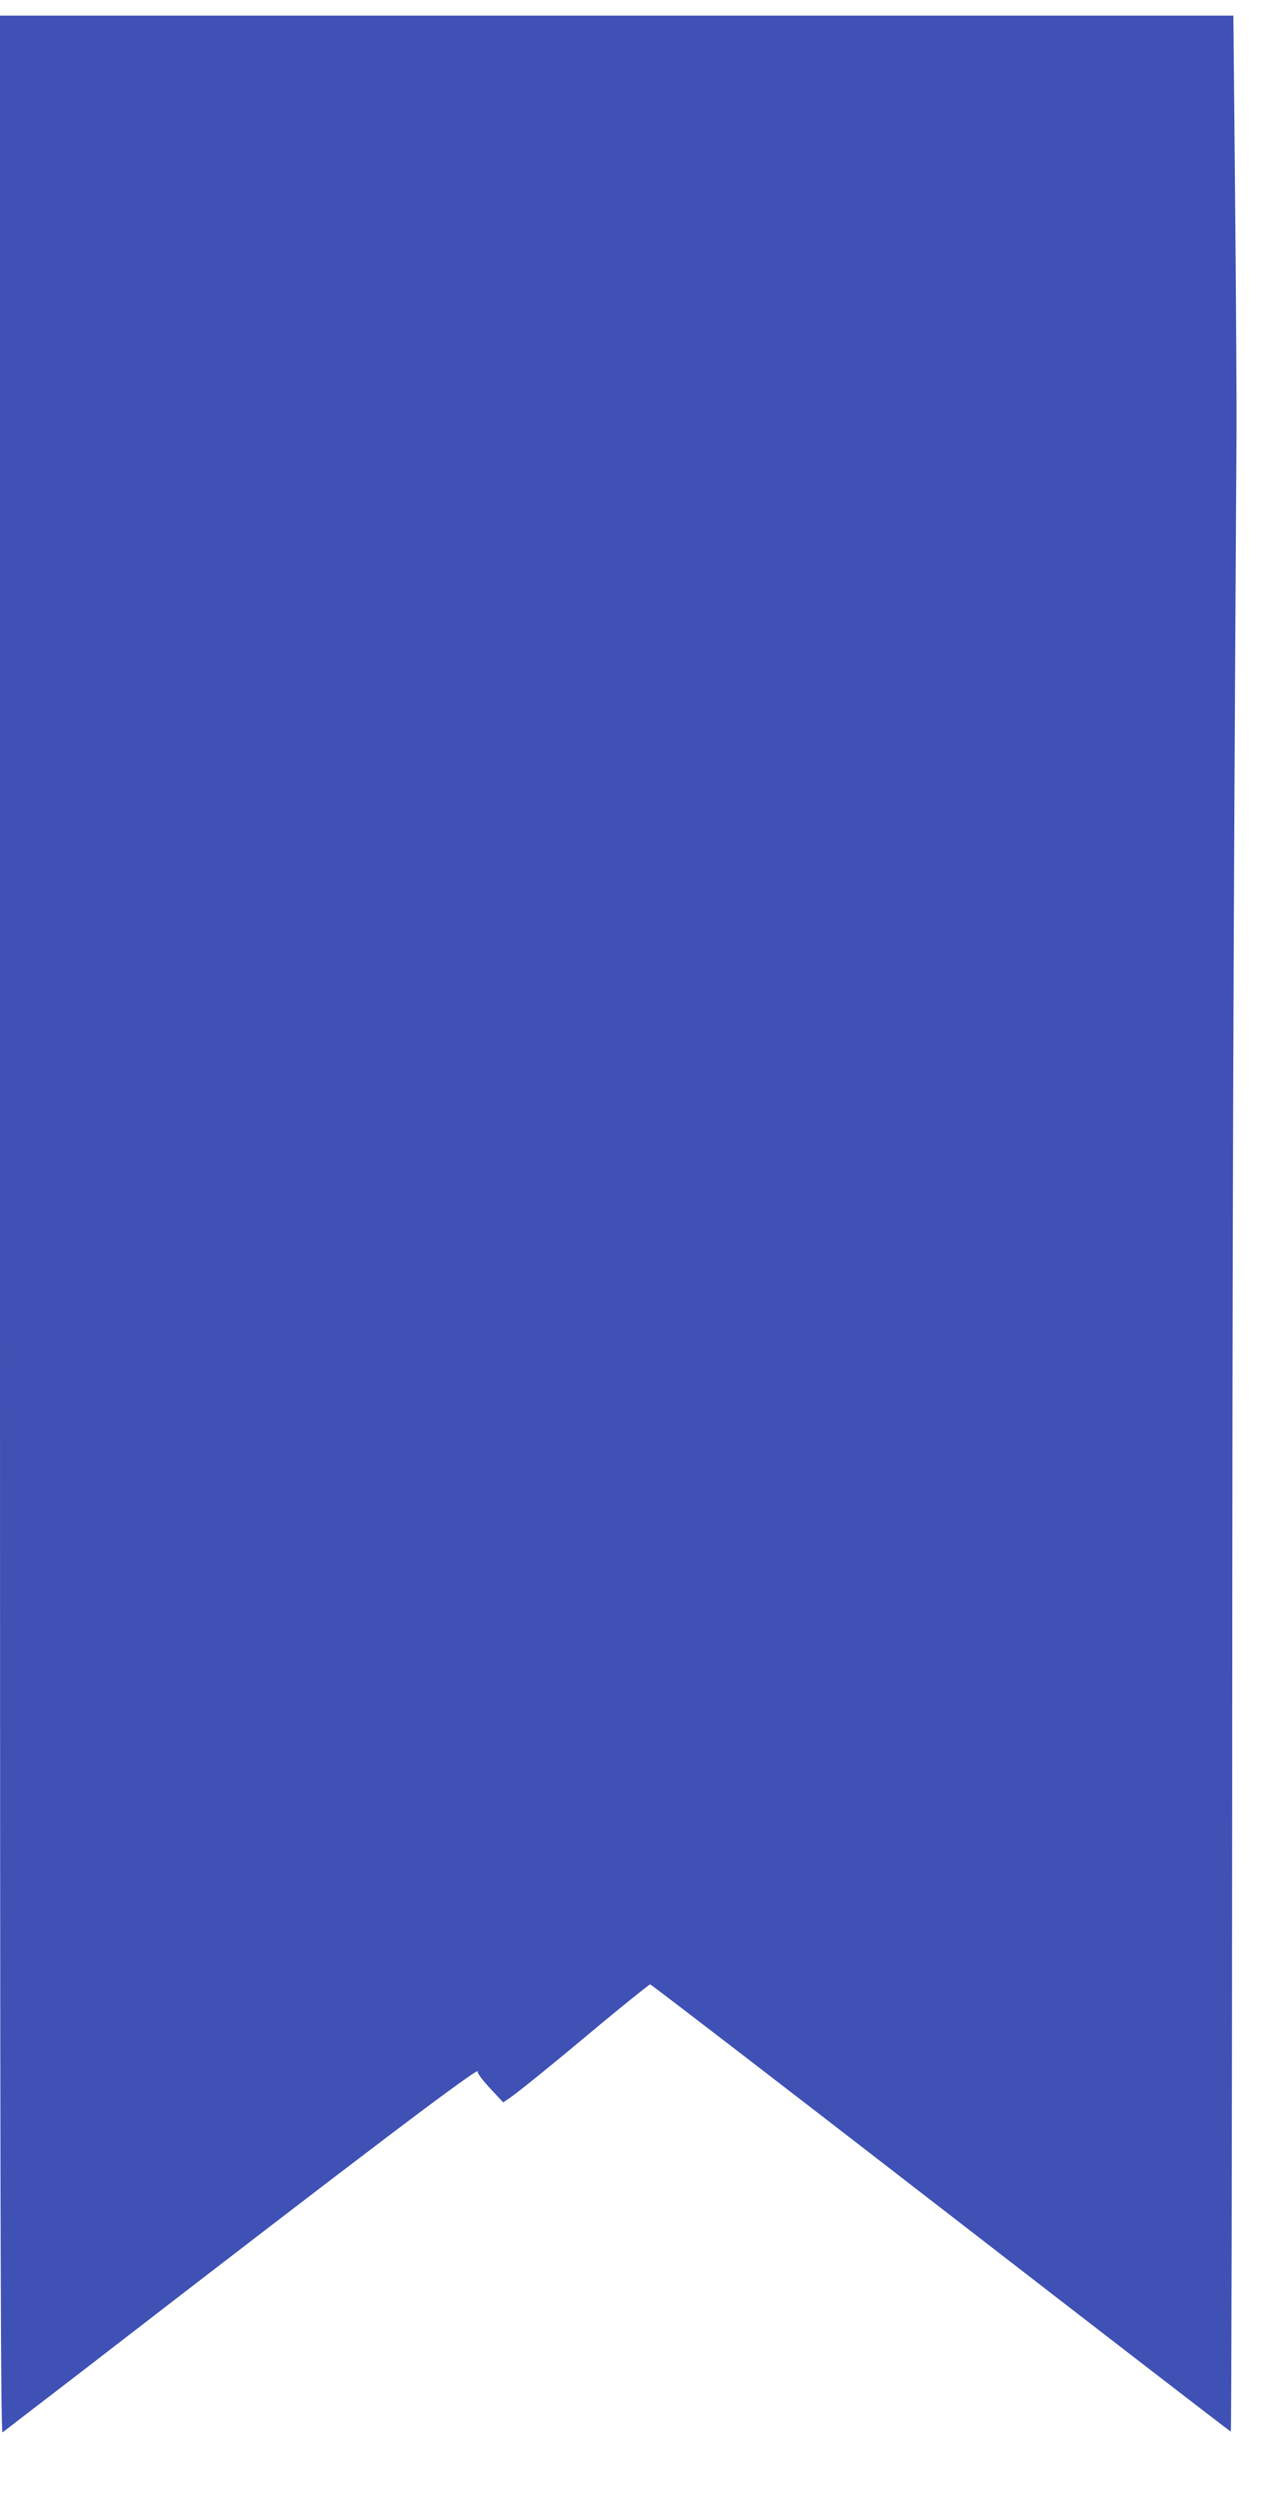
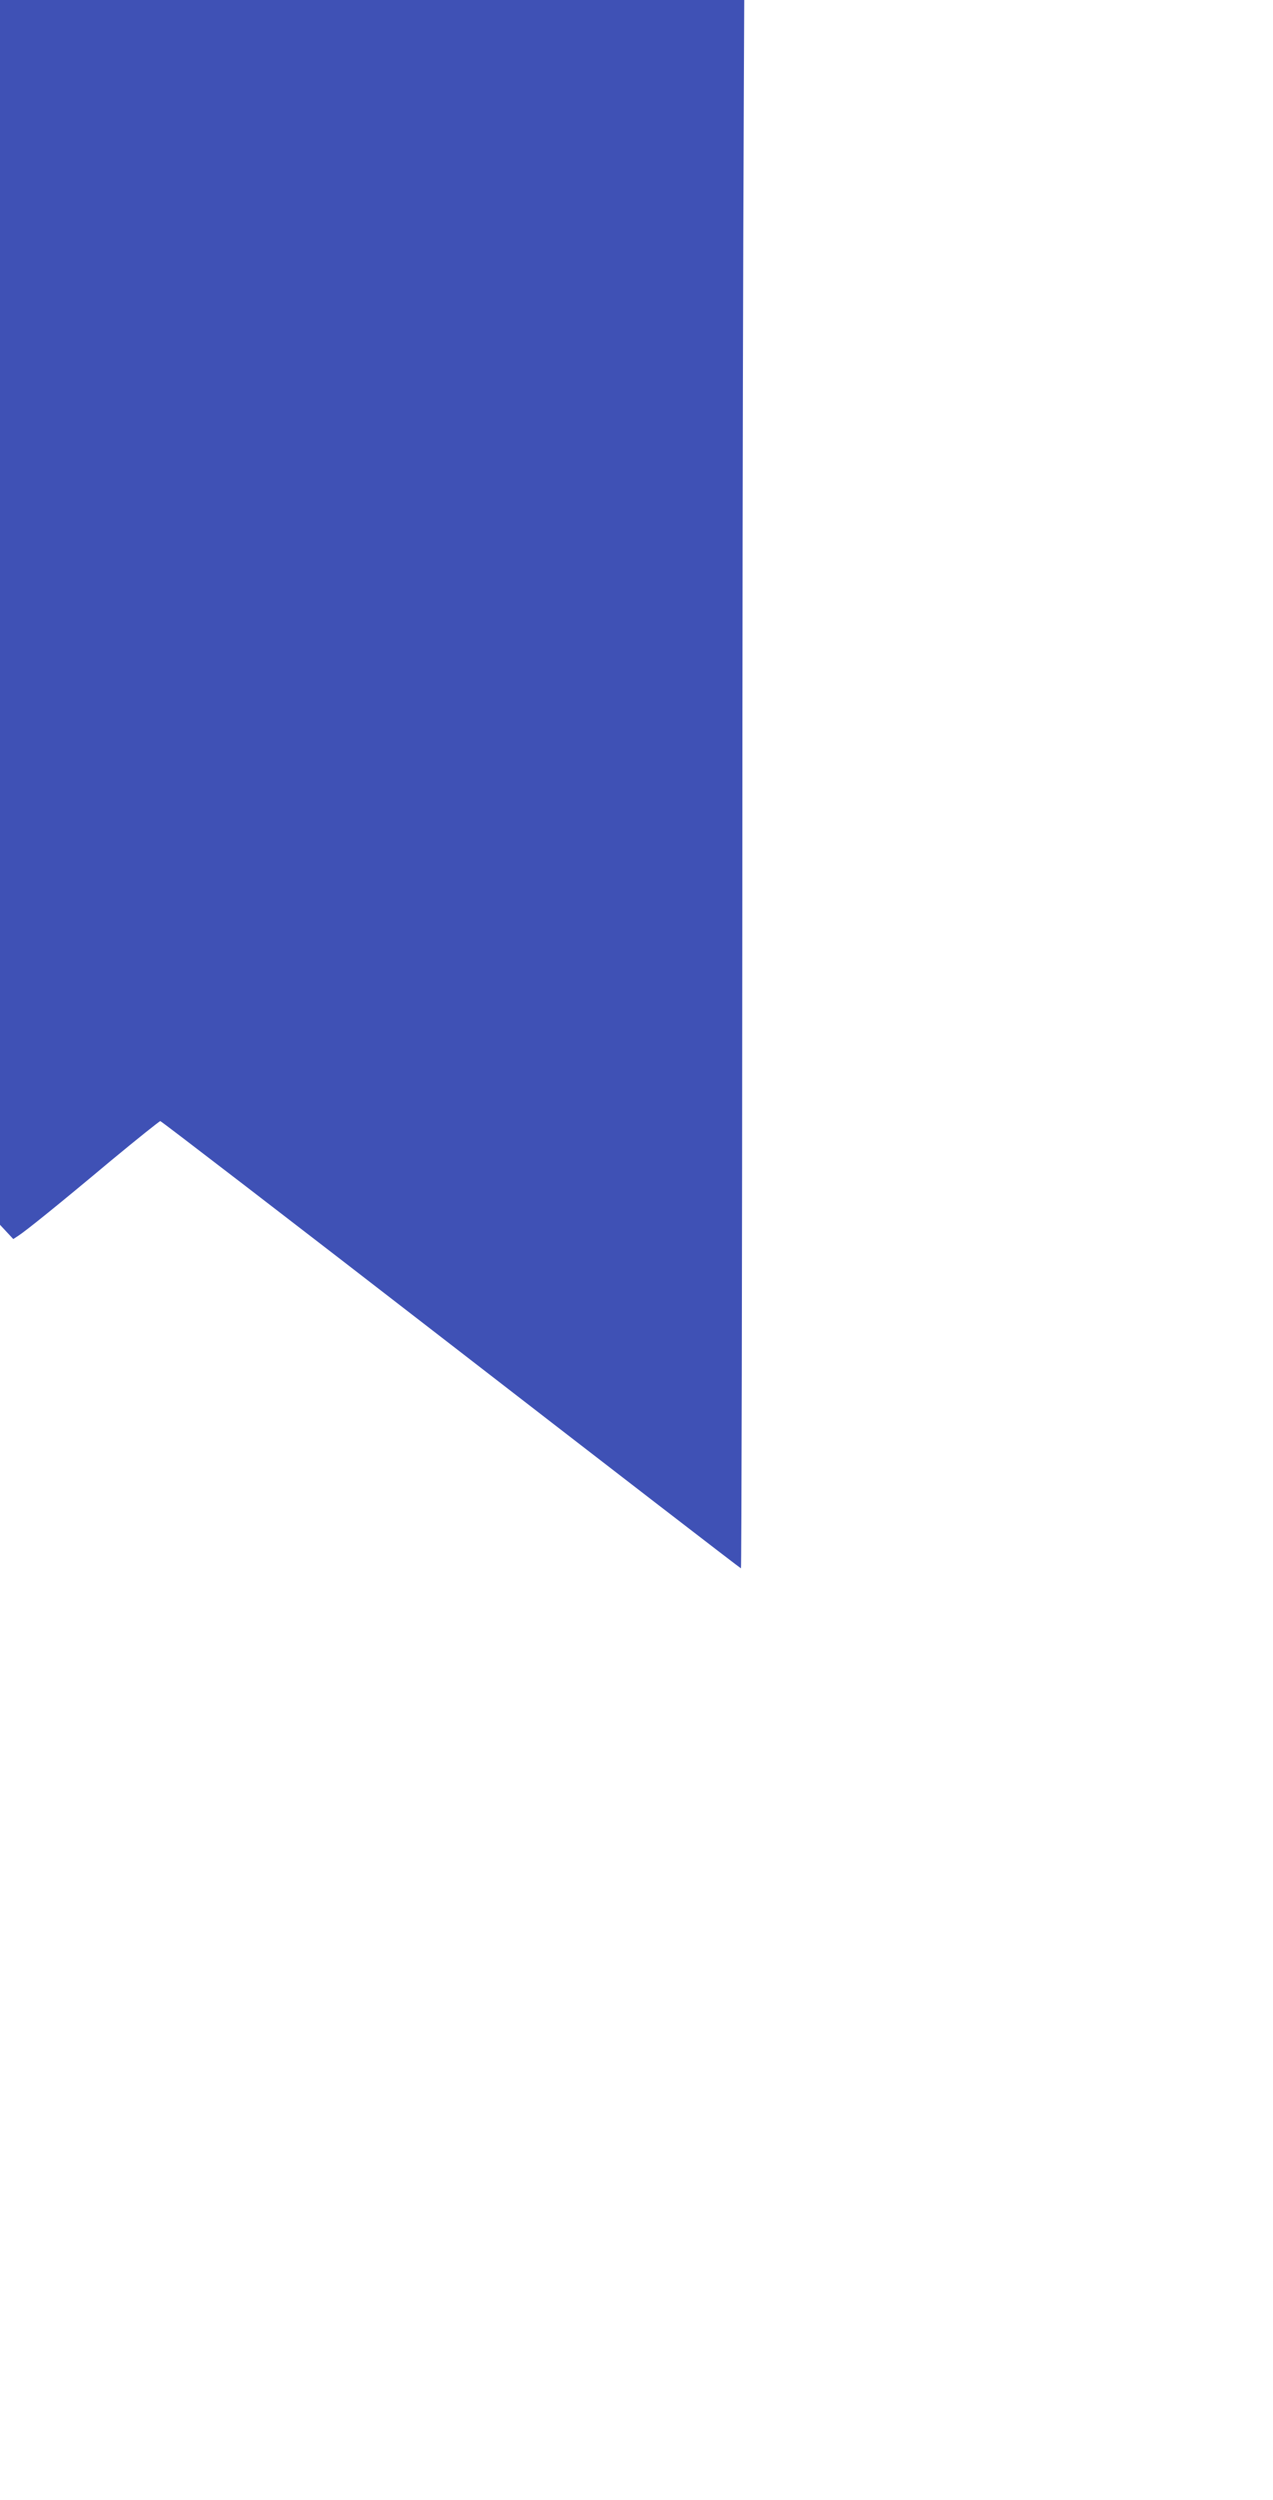
<svg xmlns="http://www.w3.org/2000/svg" version="1.0" width="652pt" height="1280pt" viewBox="0 0 652 1280" preserveAspectRatio="xMidYMid meet">
  <g transform="translate(0,1280) scale(0.1,-0.1)" fill="#3f51b5" stroke="none">
-     <path d="M0 6529 c0 -4949 3 -6189 13 -6183 6 5 187 144 402 309 1473 1138 2058 1580 2032 1538 -4 -6 24 -43 62 -84 l68 -73 26 17 c40 26 204 158 475 385 134 111 248 202 252 202 5 0 675 -515 1489 -1145 814 -630 1482 -1145 1485 -1145 3 0 6 1520 7 3378 1 2839 5 4081 22 6842 1 140 -2 681 -7 1203 l-9 947 -3158 0 -3159 0 0 -6191z" />
+     <path d="M0 6529 l68 -73 26 17 c40 26 204 158 475 385 134 111 248 202 252 202 5 0 675 -515 1489 -1145 814 -630 1482 -1145 1485 -1145 3 0 6 1520 7 3378 1 2839 5 4081 22 6842 1 140 -2 681 -7 1203 l-9 947 -3158 0 -3159 0 0 -6191z" />
  </g>
</svg>